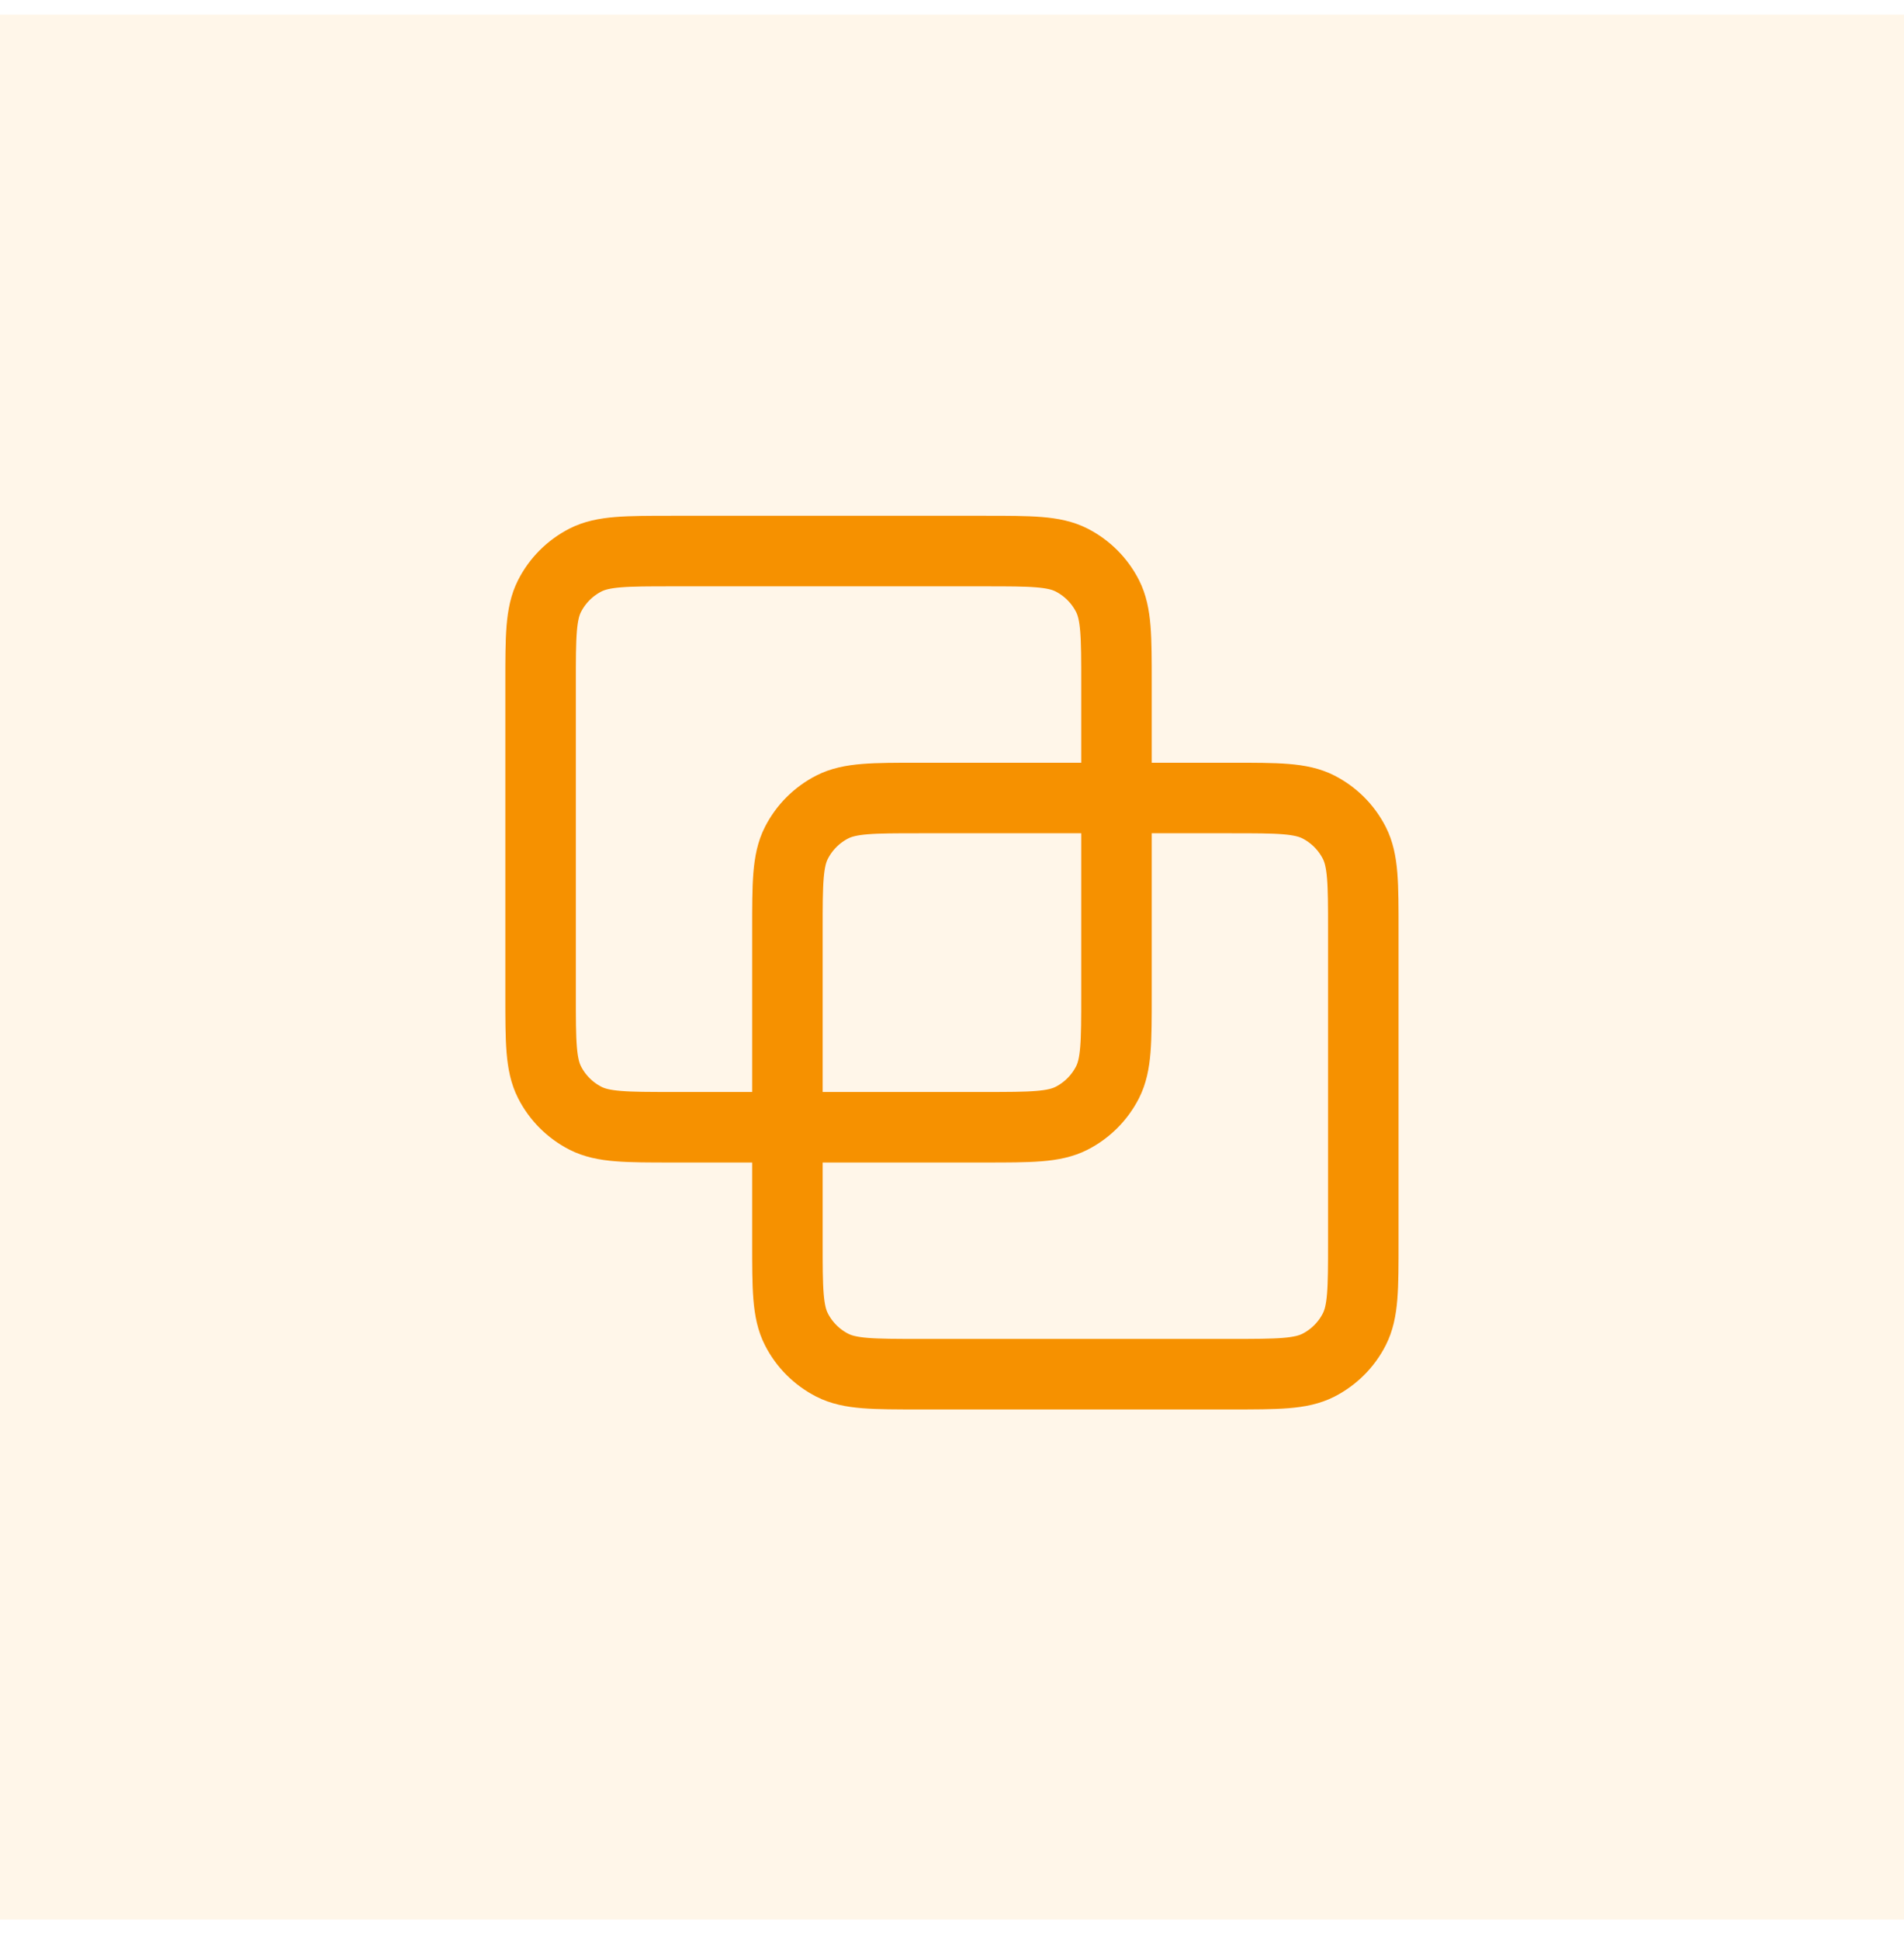
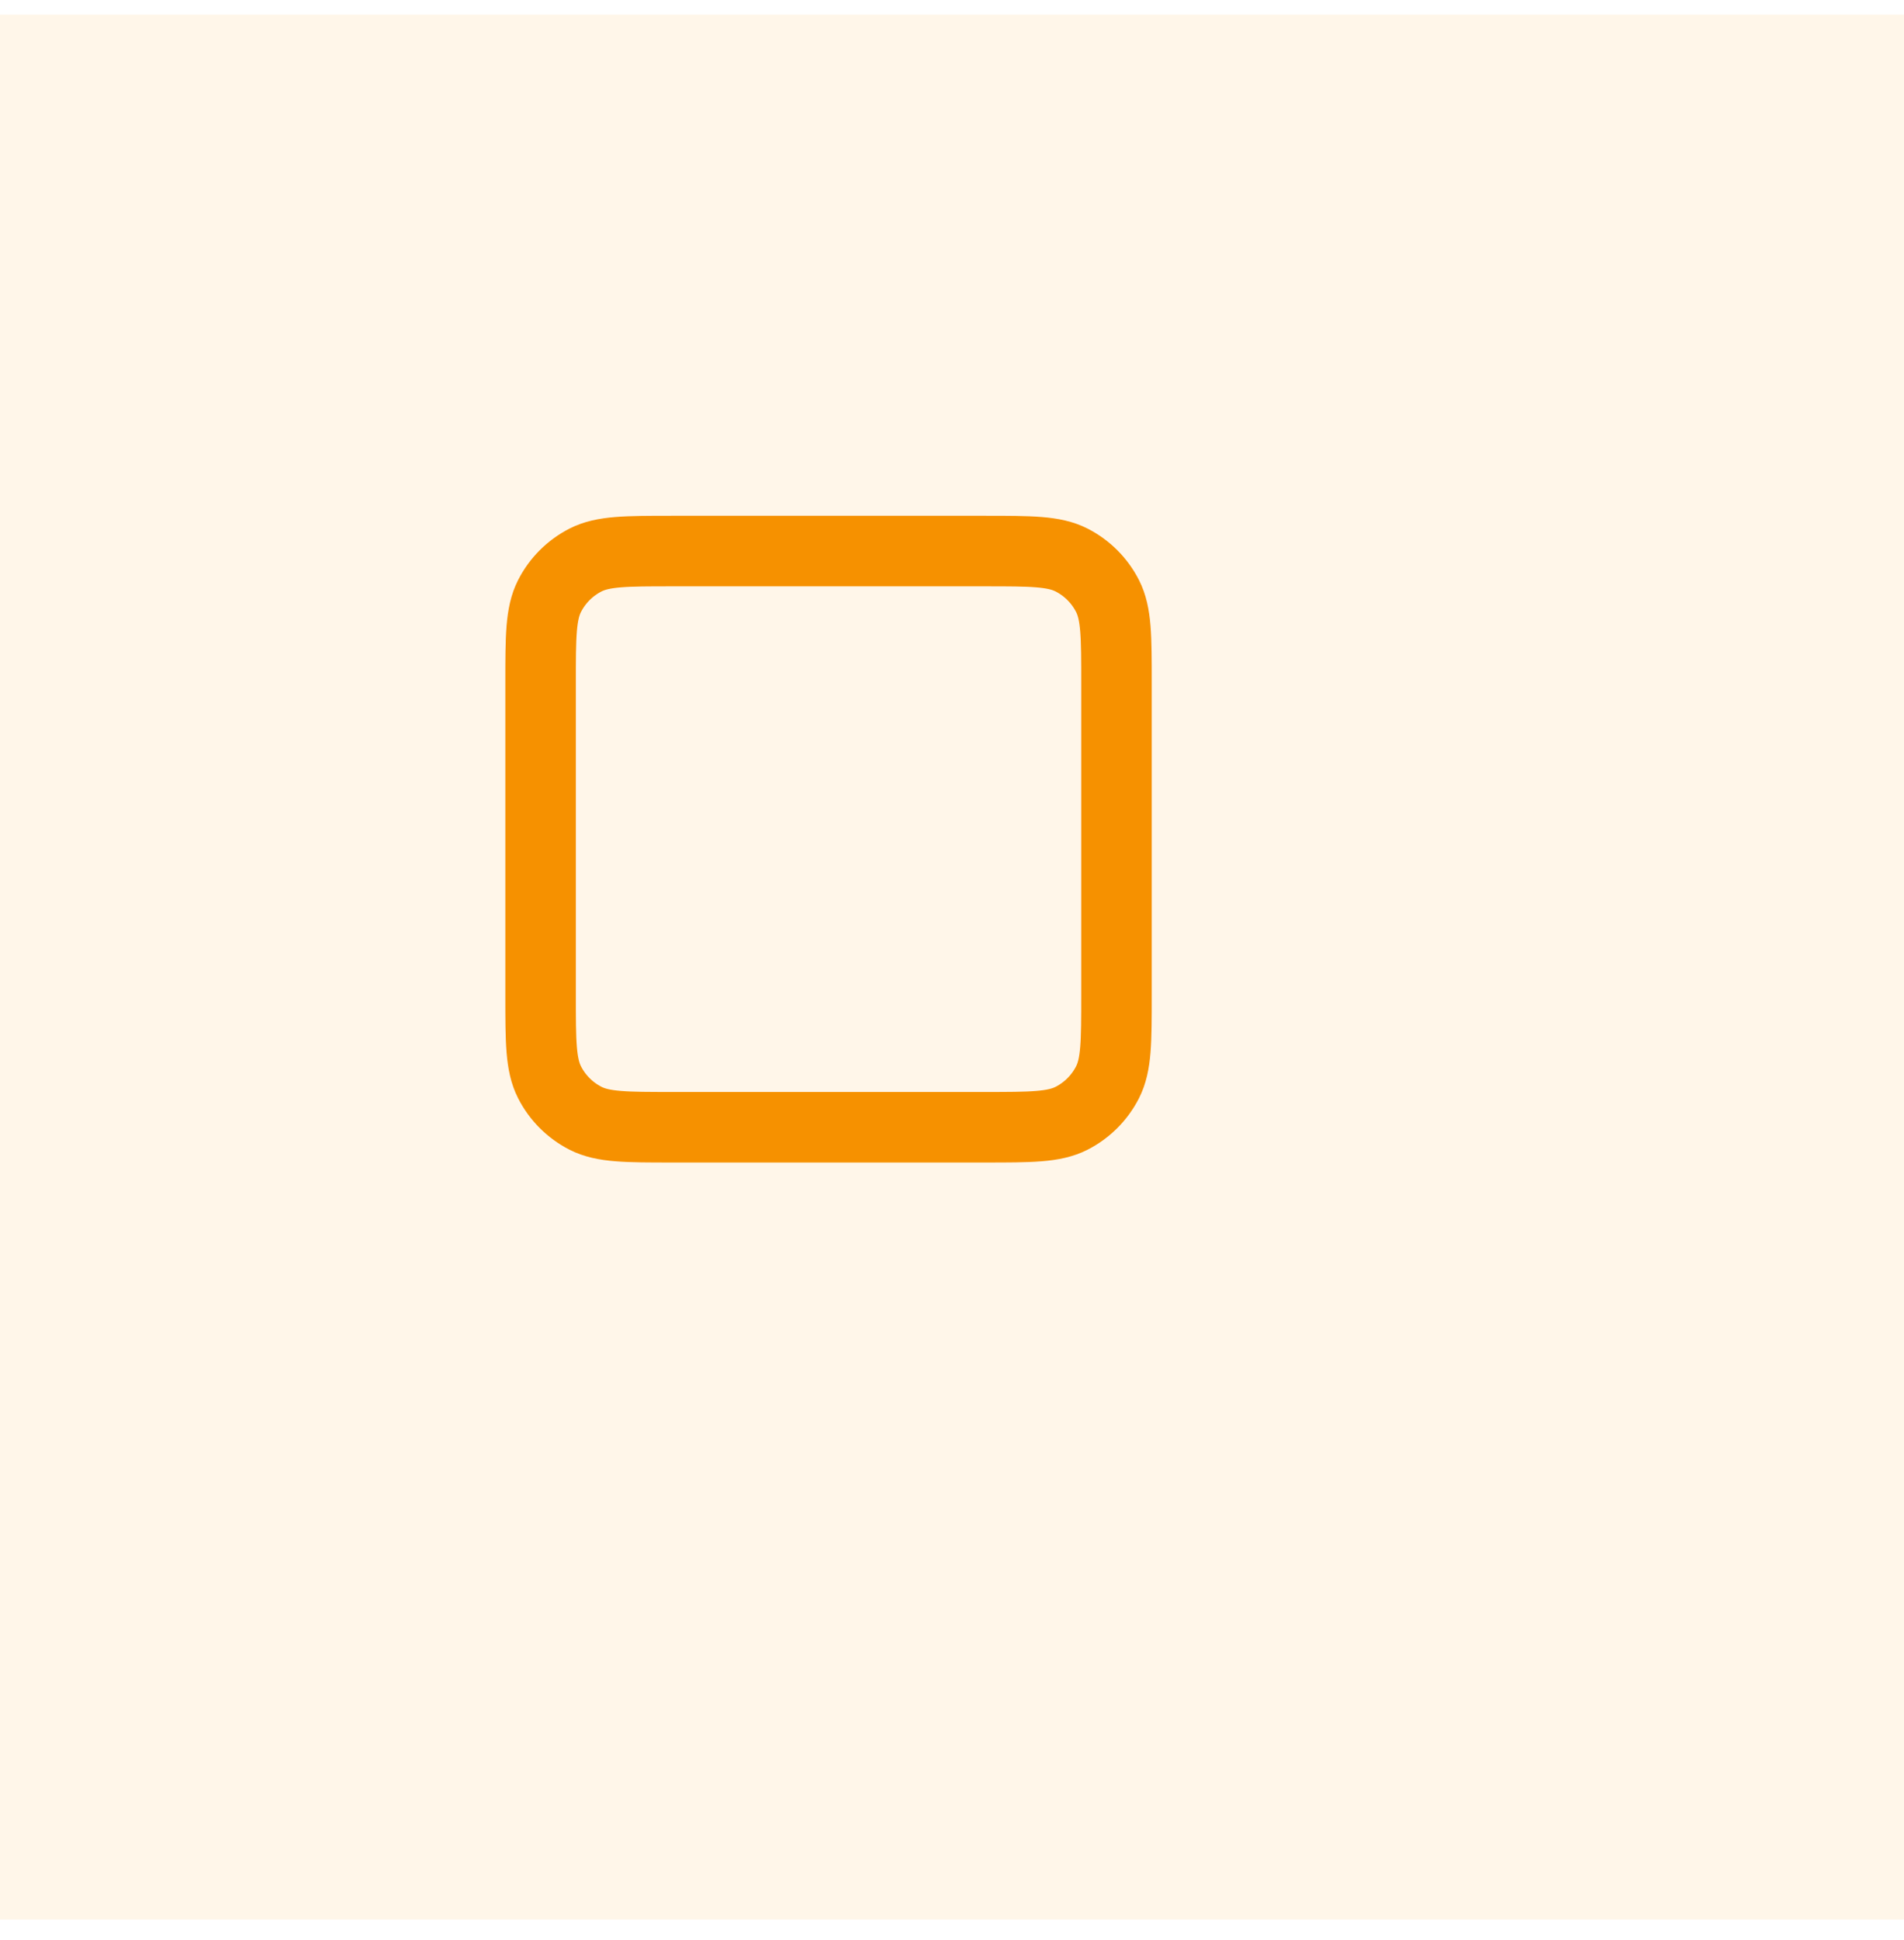
<svg xmlns="http://www.w3.org/2000/svg" width="54" height="55" viewBox="0 0 54 55" fill="none">
  <rect width="54" height="54" transform="translate(0 0.415)" fill="#FFA524" fill-opacity="0.1" />
  <path d="M15.332 19.354C15.332 18.048 15.332 17.394 15.586 16.895C15.81 16.456 16.167 16.099 16.606 15.875C17.105 15.621 17.759 15.621 19.065 15.621H27.932C29.239 15.621 29.892 15.621 30.391 15.875C30.83 16.099 31.187 16.456 31.411 16.895C31.665 17.394 31.665 18.048 31.665 19.354V28.221C31.665 29.528 31.665 30.181 31.411 30.68C31.187 31.119 30.83 31.476 30.391 31.7C29.892 31.954 29.239 31.954 27.932 31.954H19.065C17.759 31.954 17.105 31.954 16.606 31.7C16.167 31.476 15.81 31.119 15.586 30.68C15.332 30.181 15.332 29.528 15.332 28.221V19.354Z" stroke="#F69100" stroke-width="2" stroke-linecap="round" stroke-linejoin="round" />
-   <path d="M22.332 26.354C22.332 25.048 22.332 24.394 22.586 23.895C22.81 23.456 23.167 23.099 23.606 22.875C24.105 22.621 24.759 22.621 26.065 22.621H34.932C36.239 22.621 36.892 22.621 37.391 22.875C37.83 23.099 38.187 23.456 38.411 23.895C38.665 24.394 38.665 25.048 38.665 26.354V35.221C38.665 36.528 38.665 37.181 38.411 37.68C38.187 38.12 37.83 38.476 37.391 38.7C36.892 38.954 36.239 38.954 34.932 38.954H26.065C24.759 38.954 24.105 38.954 23.606 38.7C23.167 38.476 22.81 38.12 22.586 37.68C22.332 37.181 22.332 36.528 22.332 35.221V26.354Z" stroke="#F69100" stroke-width="2" stroke-linecap="round" stroke-linejoin="round" />
</svg>